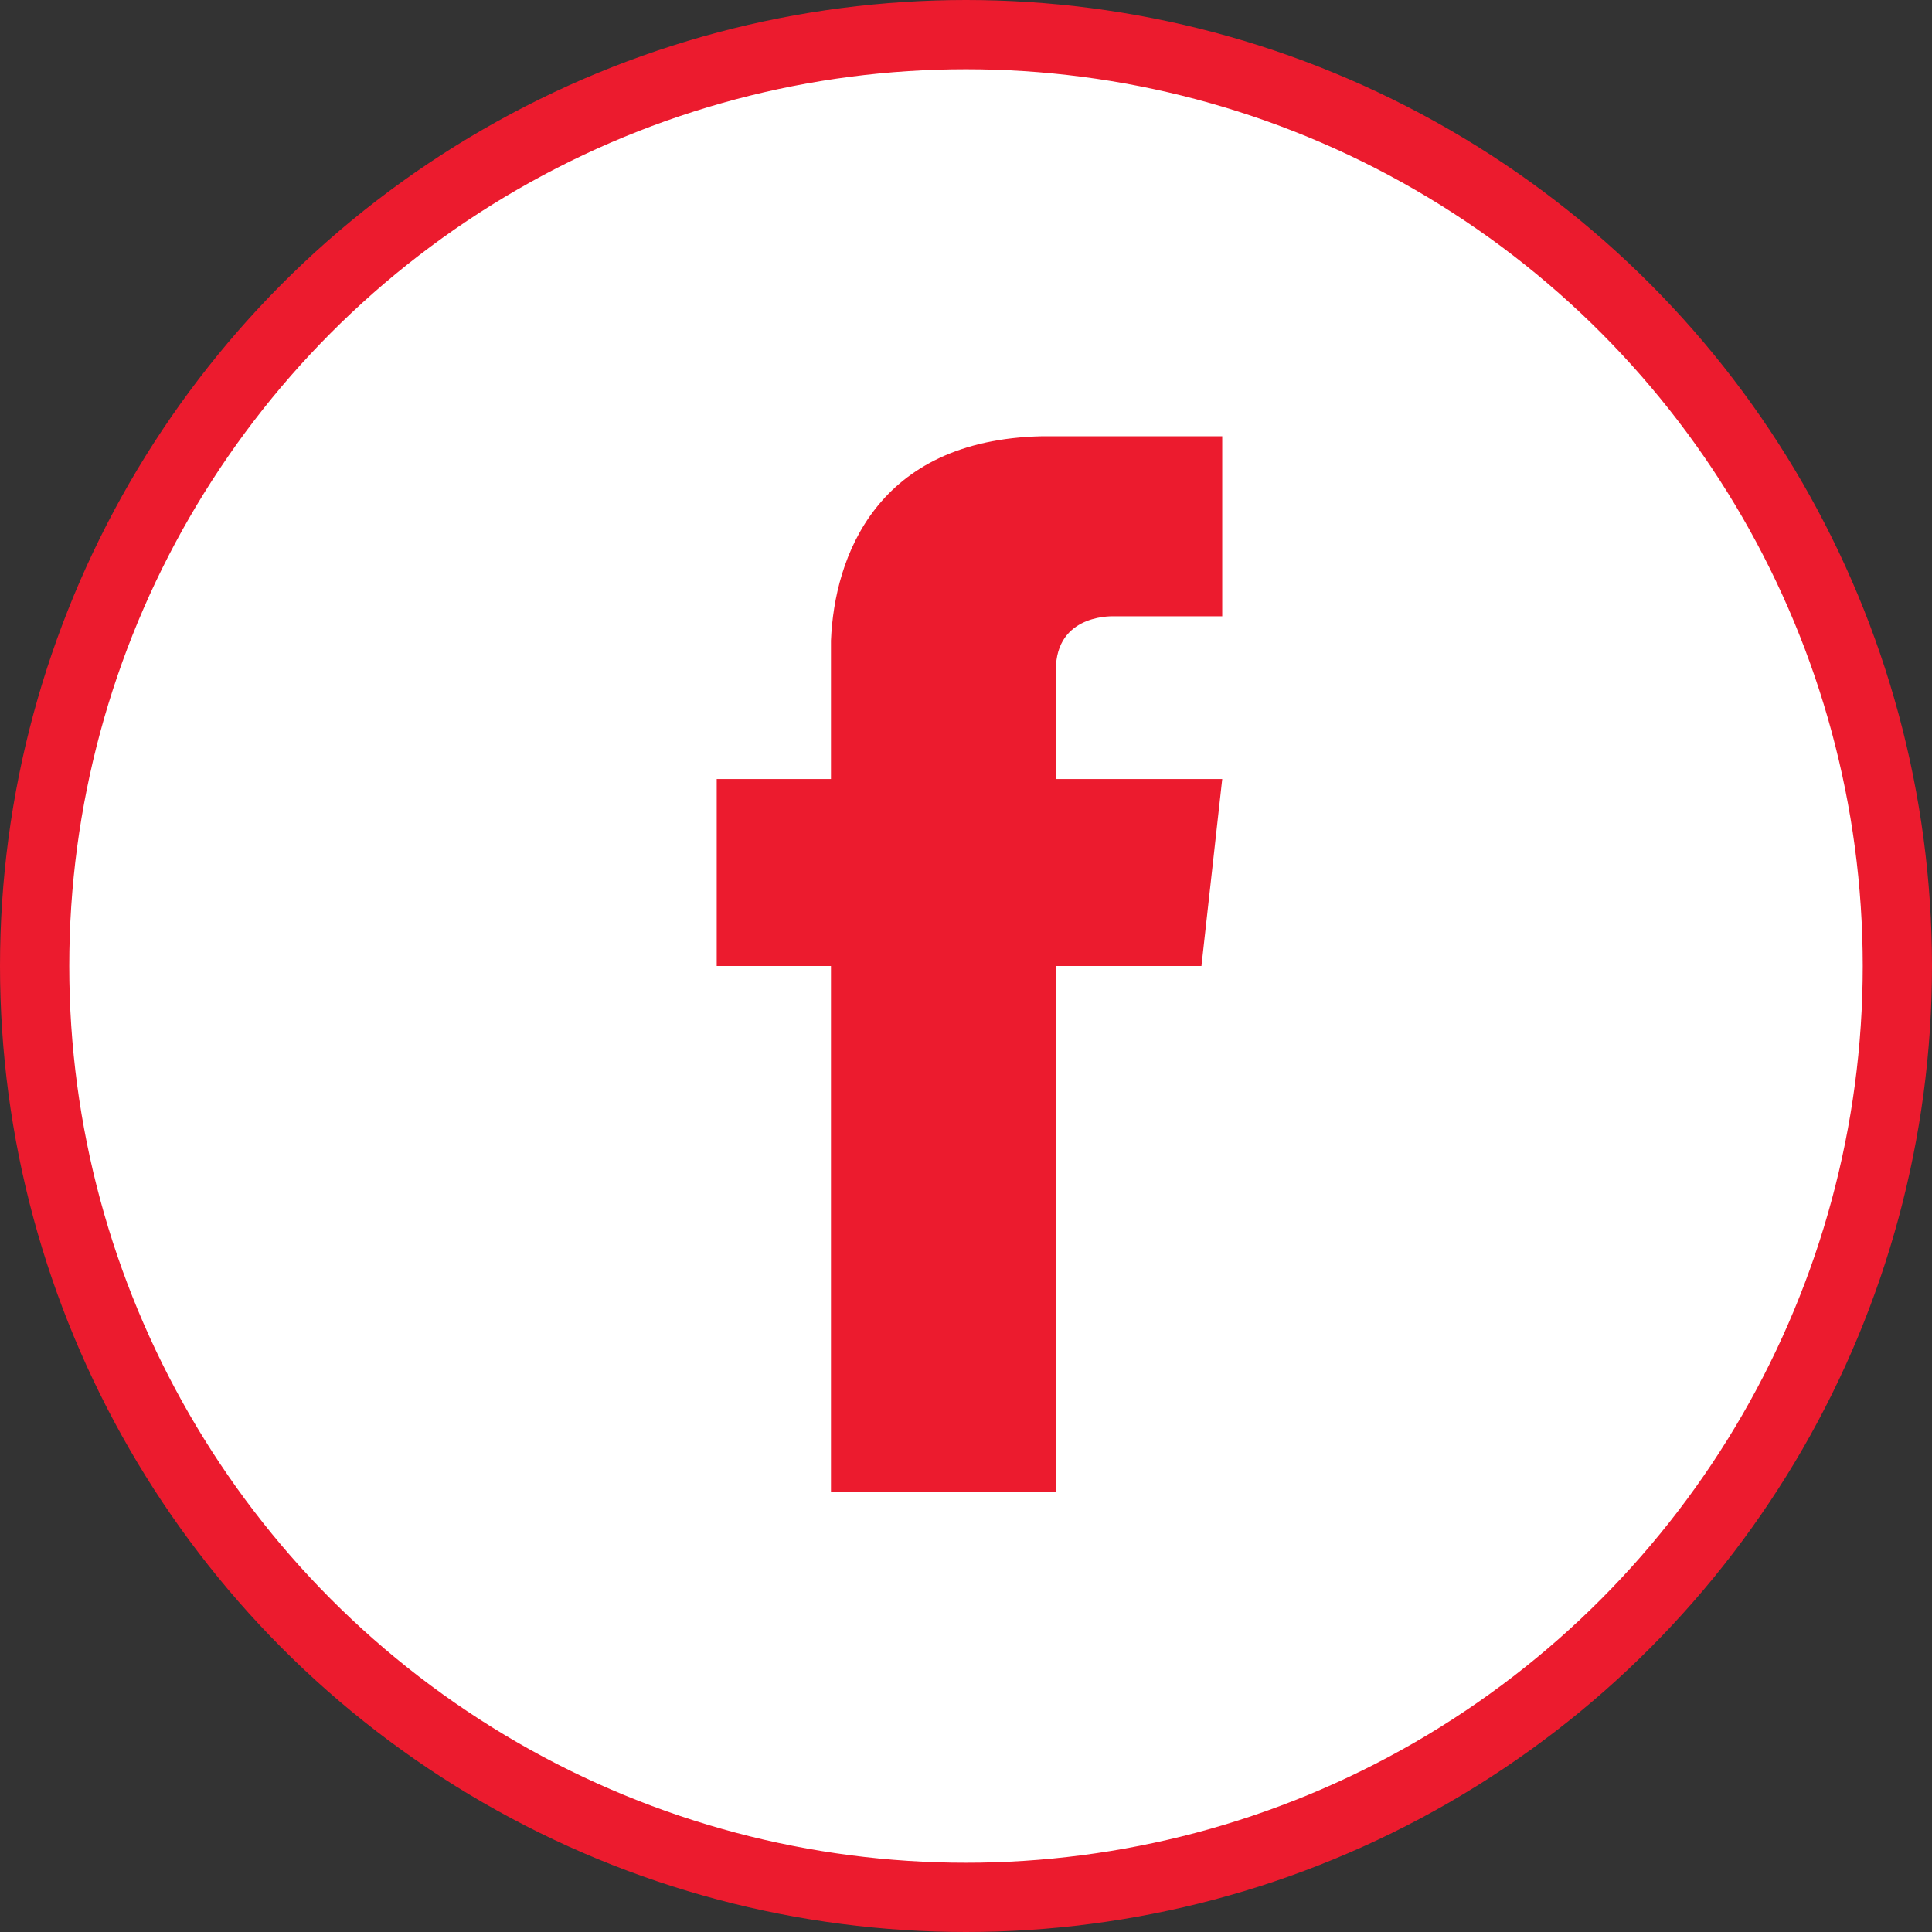
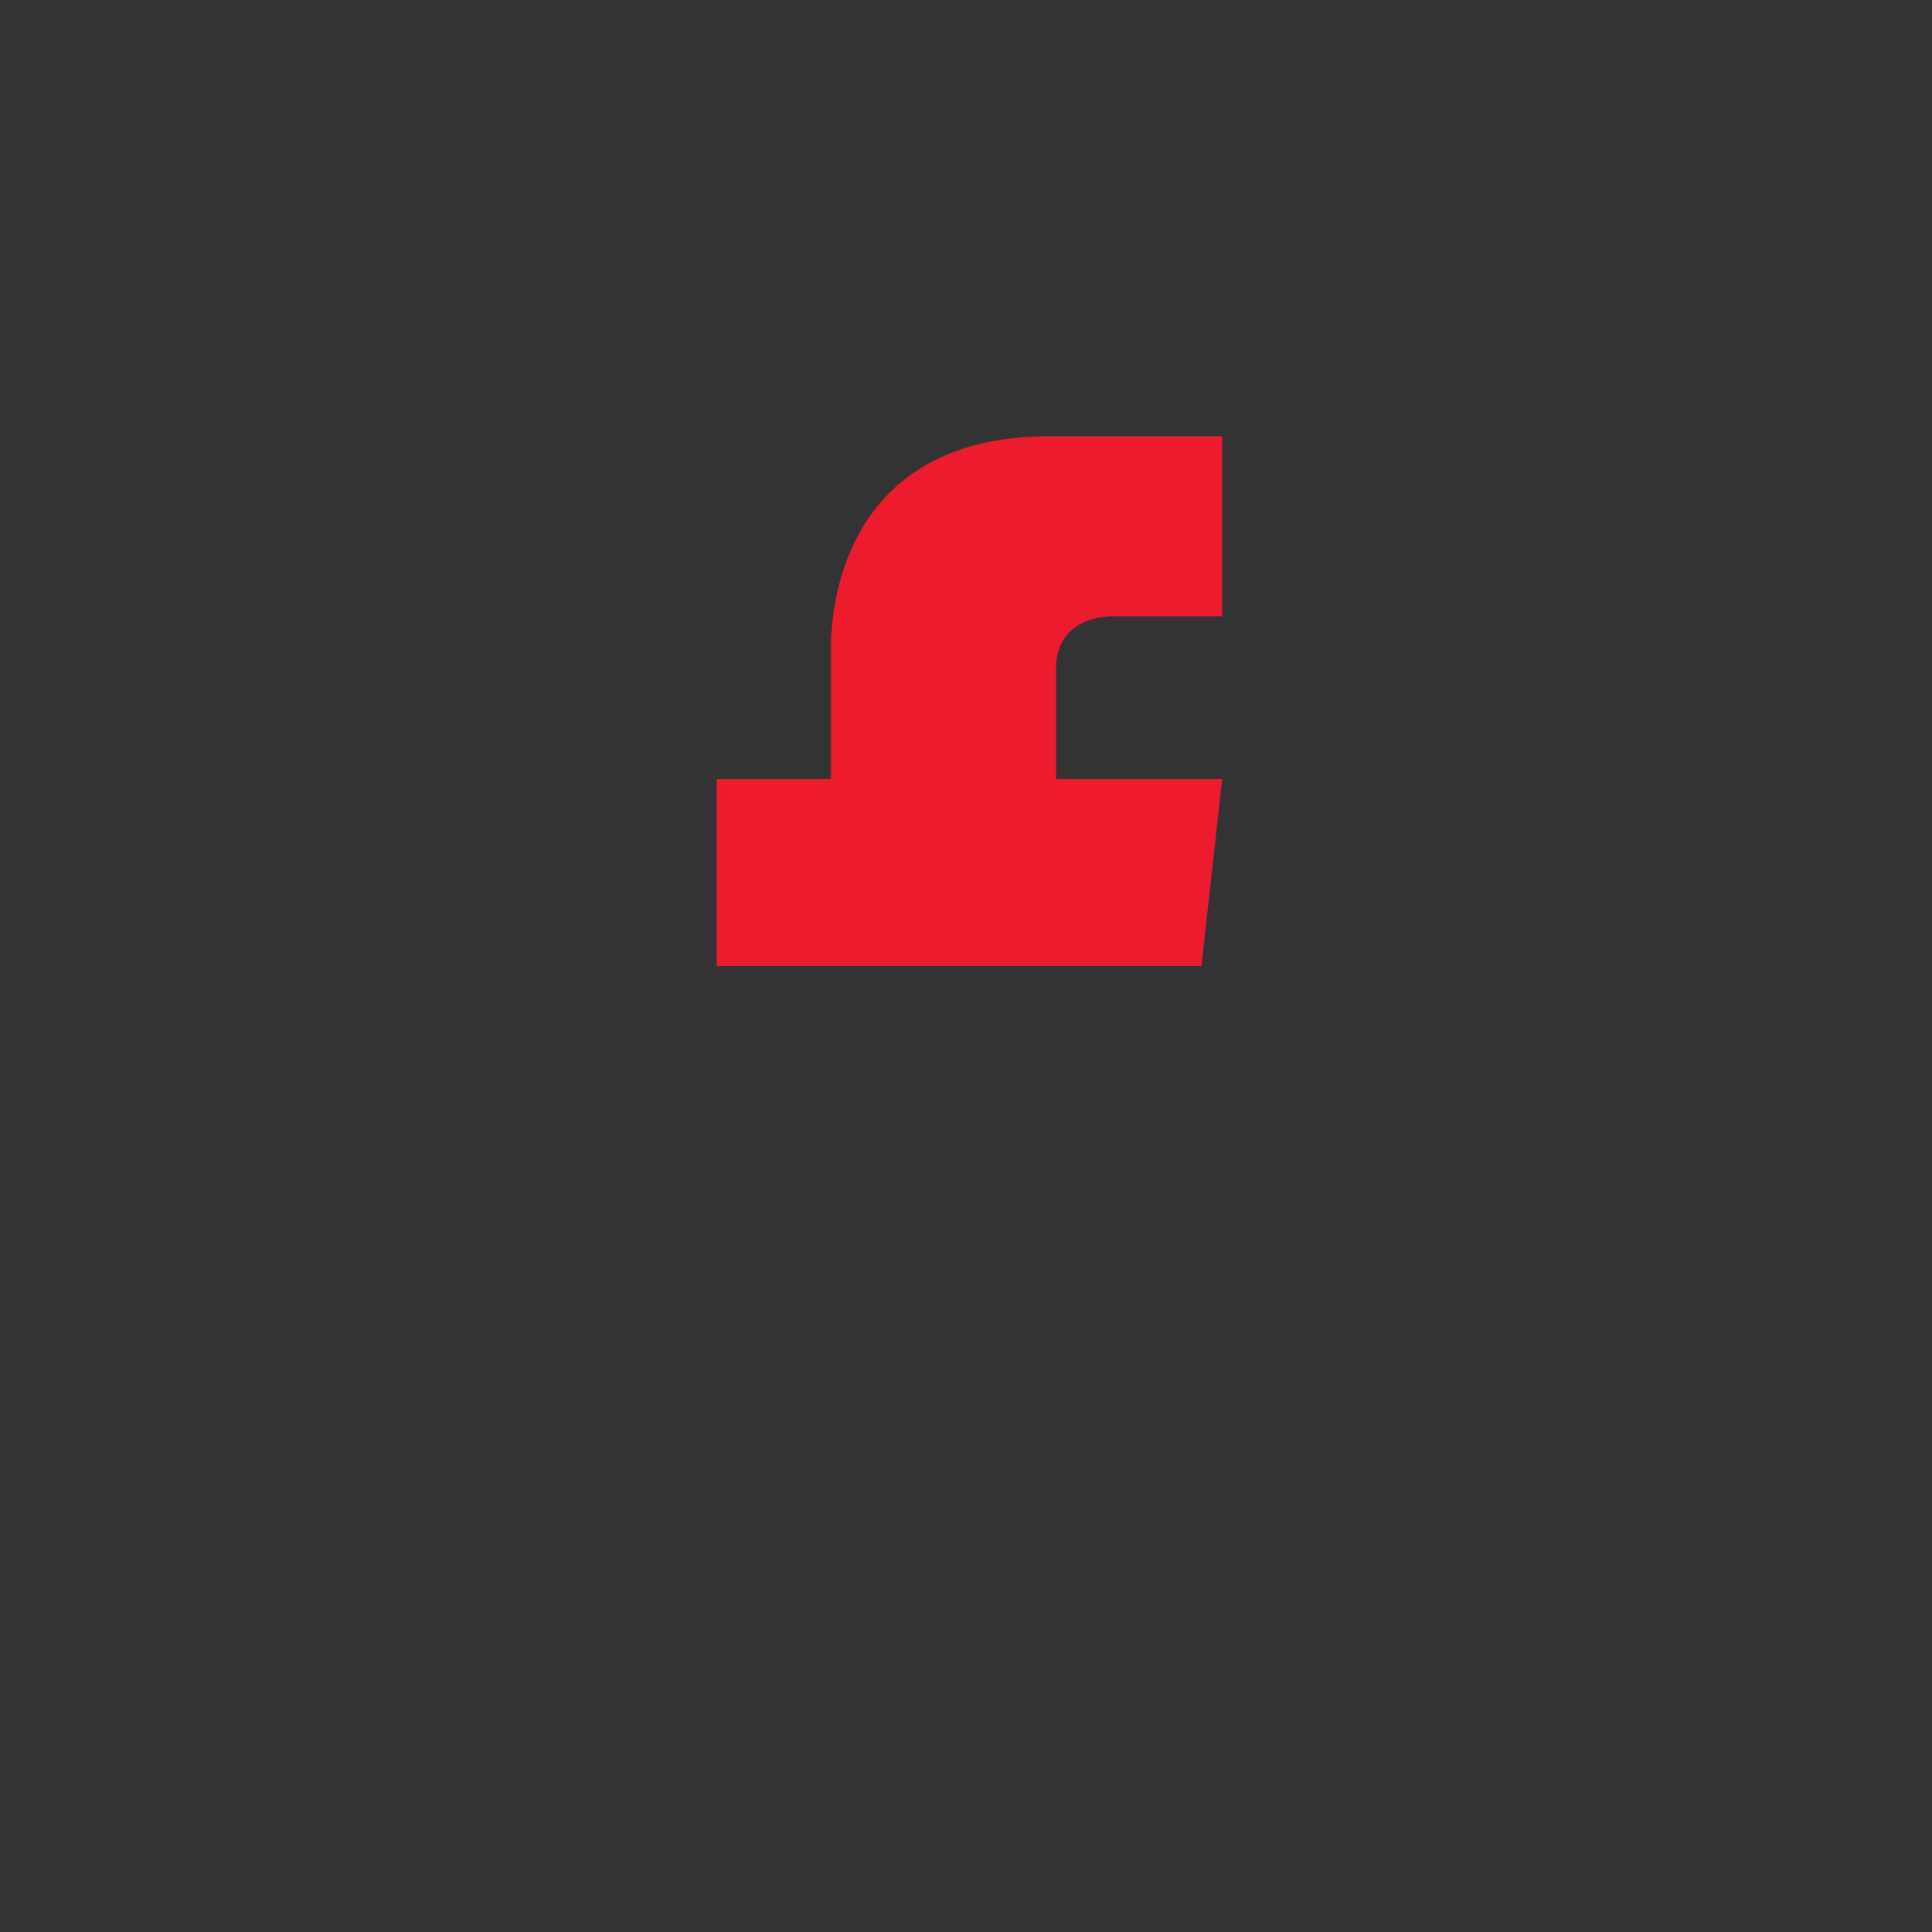
<svg xmlns="http://www.w3.org/2000/svg" version="1.1" id="Layer_1" x="0px" y="0px" viewBox="0 0 55.8 55.8" style="enable-background:new 0 0 55.8 55.8;" xml:space="preserve">
  <rect x="0" y="0" width="55.8" height="55.8" fill="#333333" stroke="none" />
  <style type="text/css">
	.st0{fill:#FFFFFF;stroke:#EC1B2E;stroke-width:2;stroke-miterlimit:10;}
	.st1{fill-rule:evenodd;clip-rule:evenodd;fill:#EC1B2E;}
</style>
-   <circle class="st0" cx="27.9" cy="27.9" r="26.9" />
-   <path id="XMLID_4_" class="st1" d="M24,43.1V27.9h-3.3v-5.4H24v-4c0.1-2.4,1.3-5.8,6.1-5.9h5.2v5.2h-3.1c0,0-1.6-0.1-1.7,1.4v3.3  h4.8l-0.6,5.4h-4.2v15.2H24z" />
+   <path id="XMLID_4_" class="st1" d="M24,43.1V27.9h-3.3v-5.4H24v-4c0.1-2.4,1.3-5.8,6.1-5.9h5.2v5.2h-3.1c0,0-1.6-0.1-1.7,1.4v3.3  h4.8l-0.6,5.4h-4.2H24z" />
</svg>